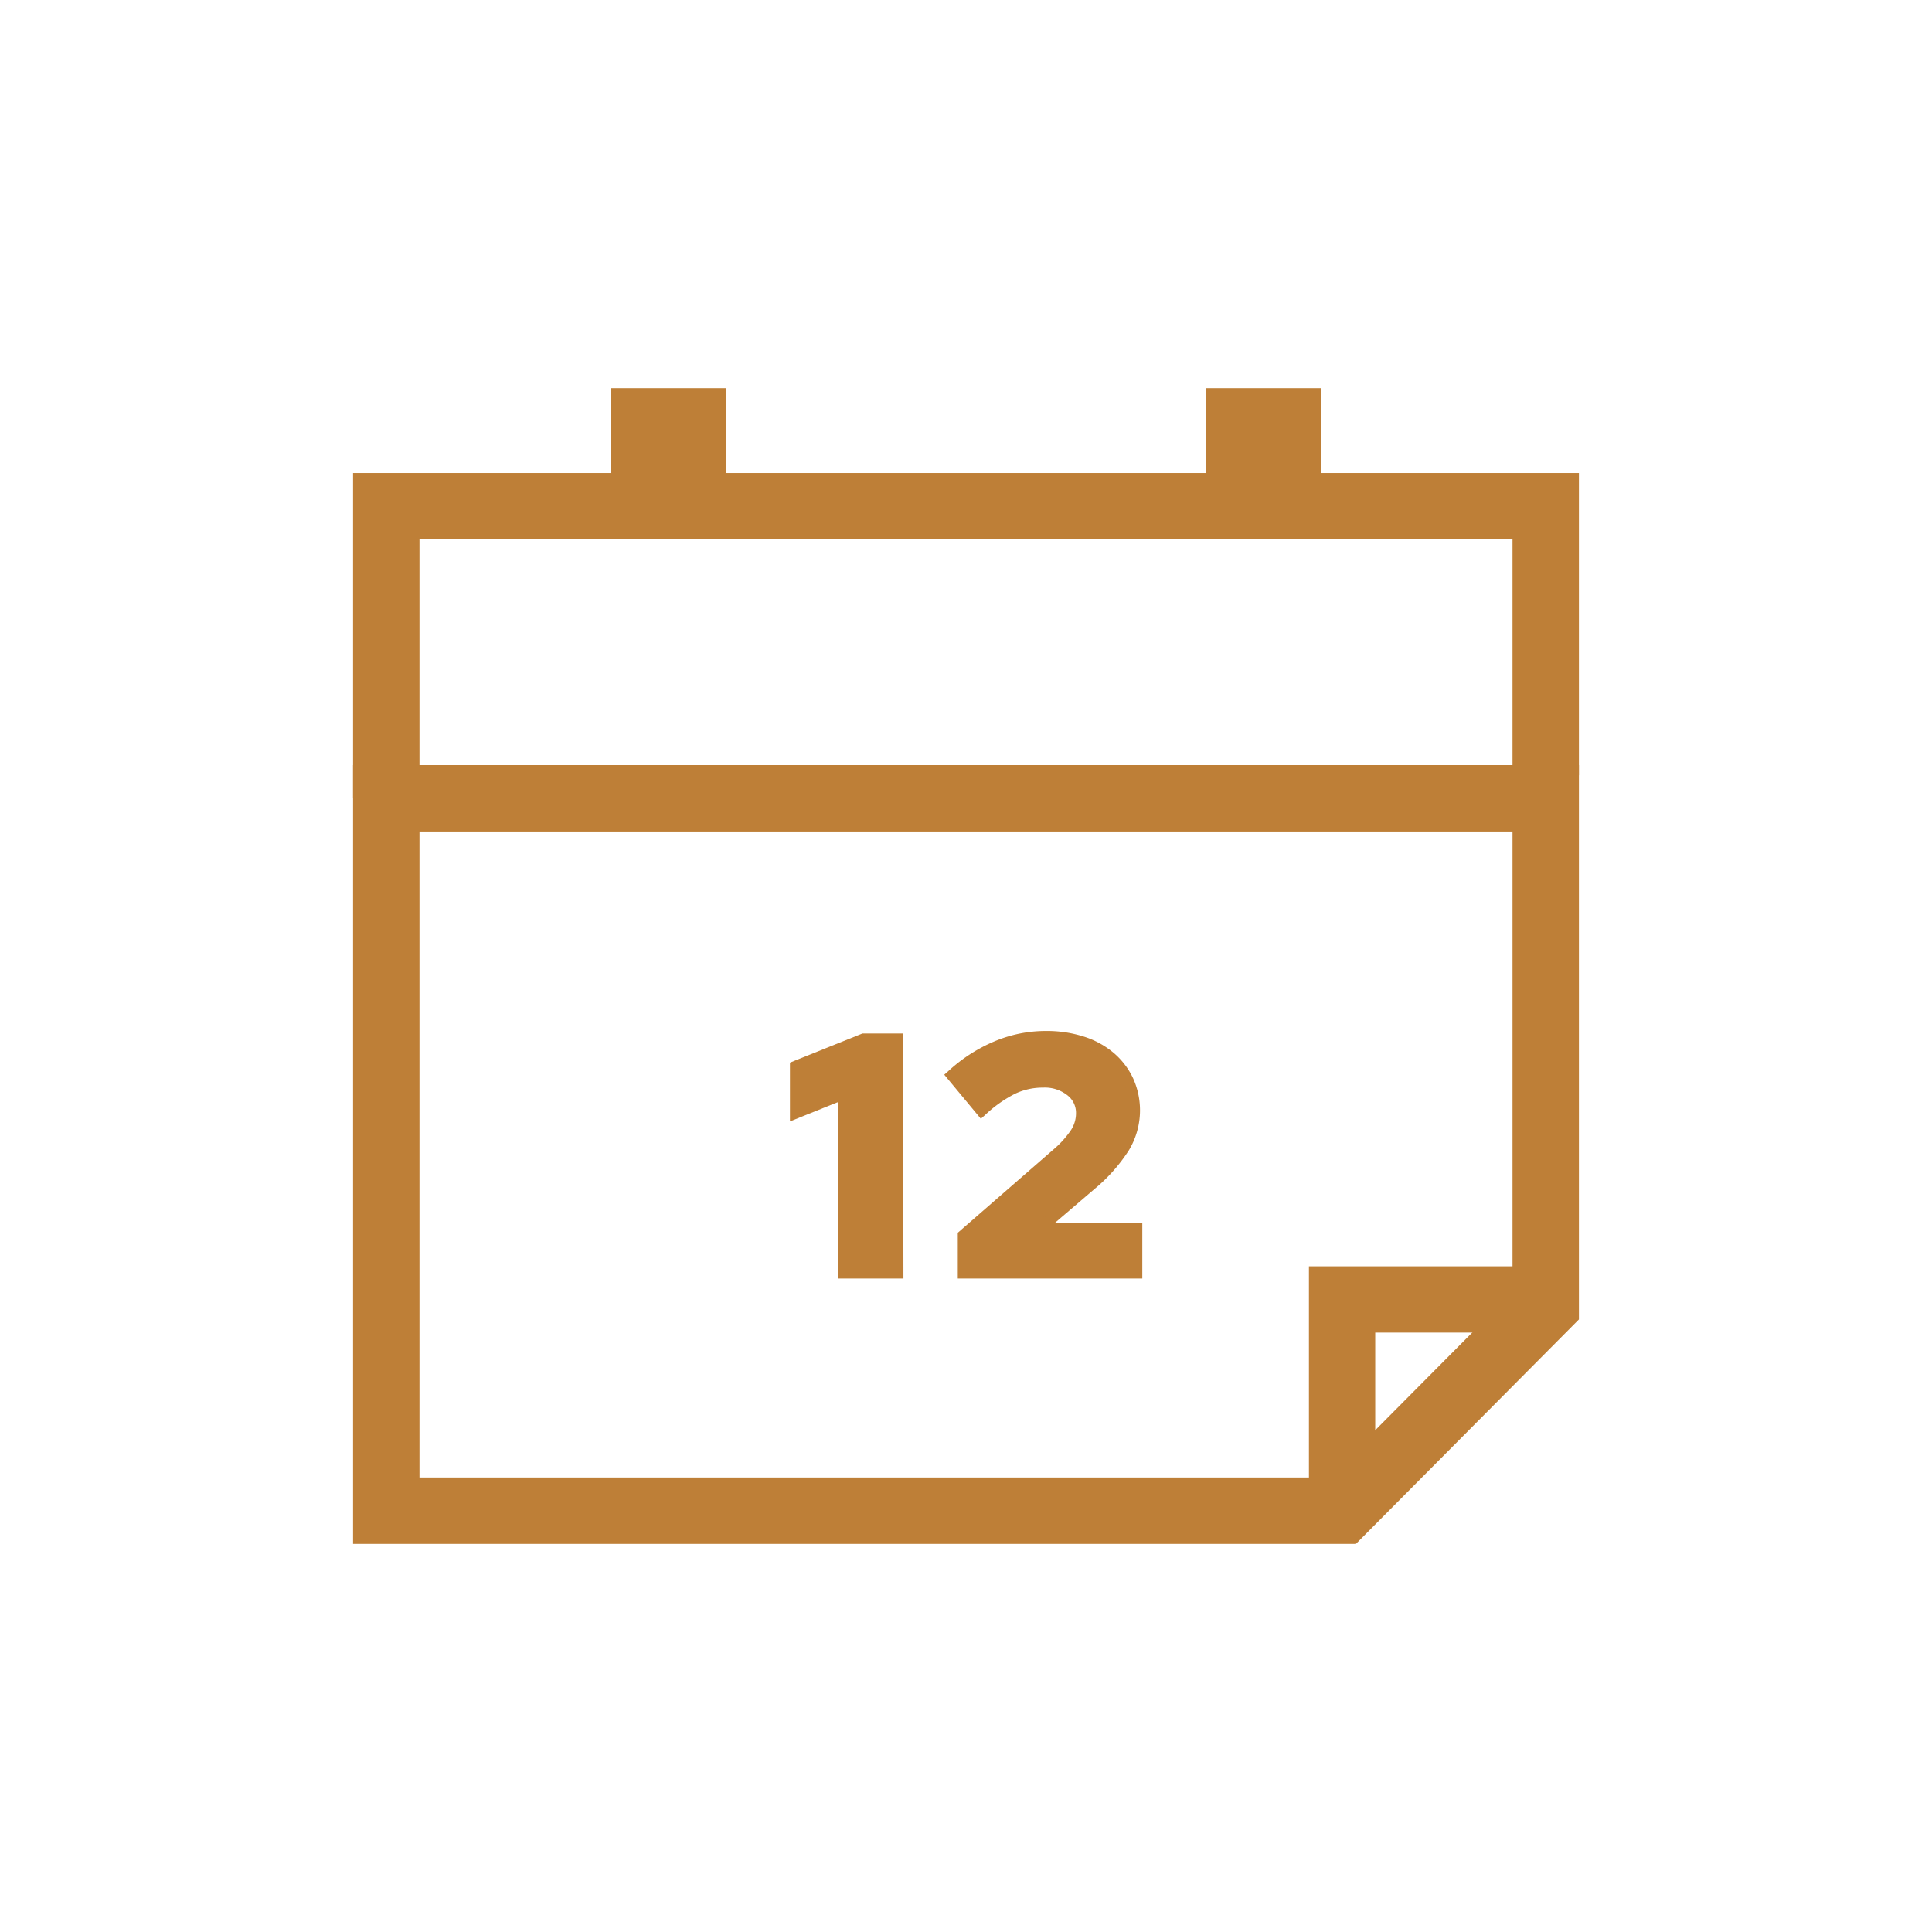
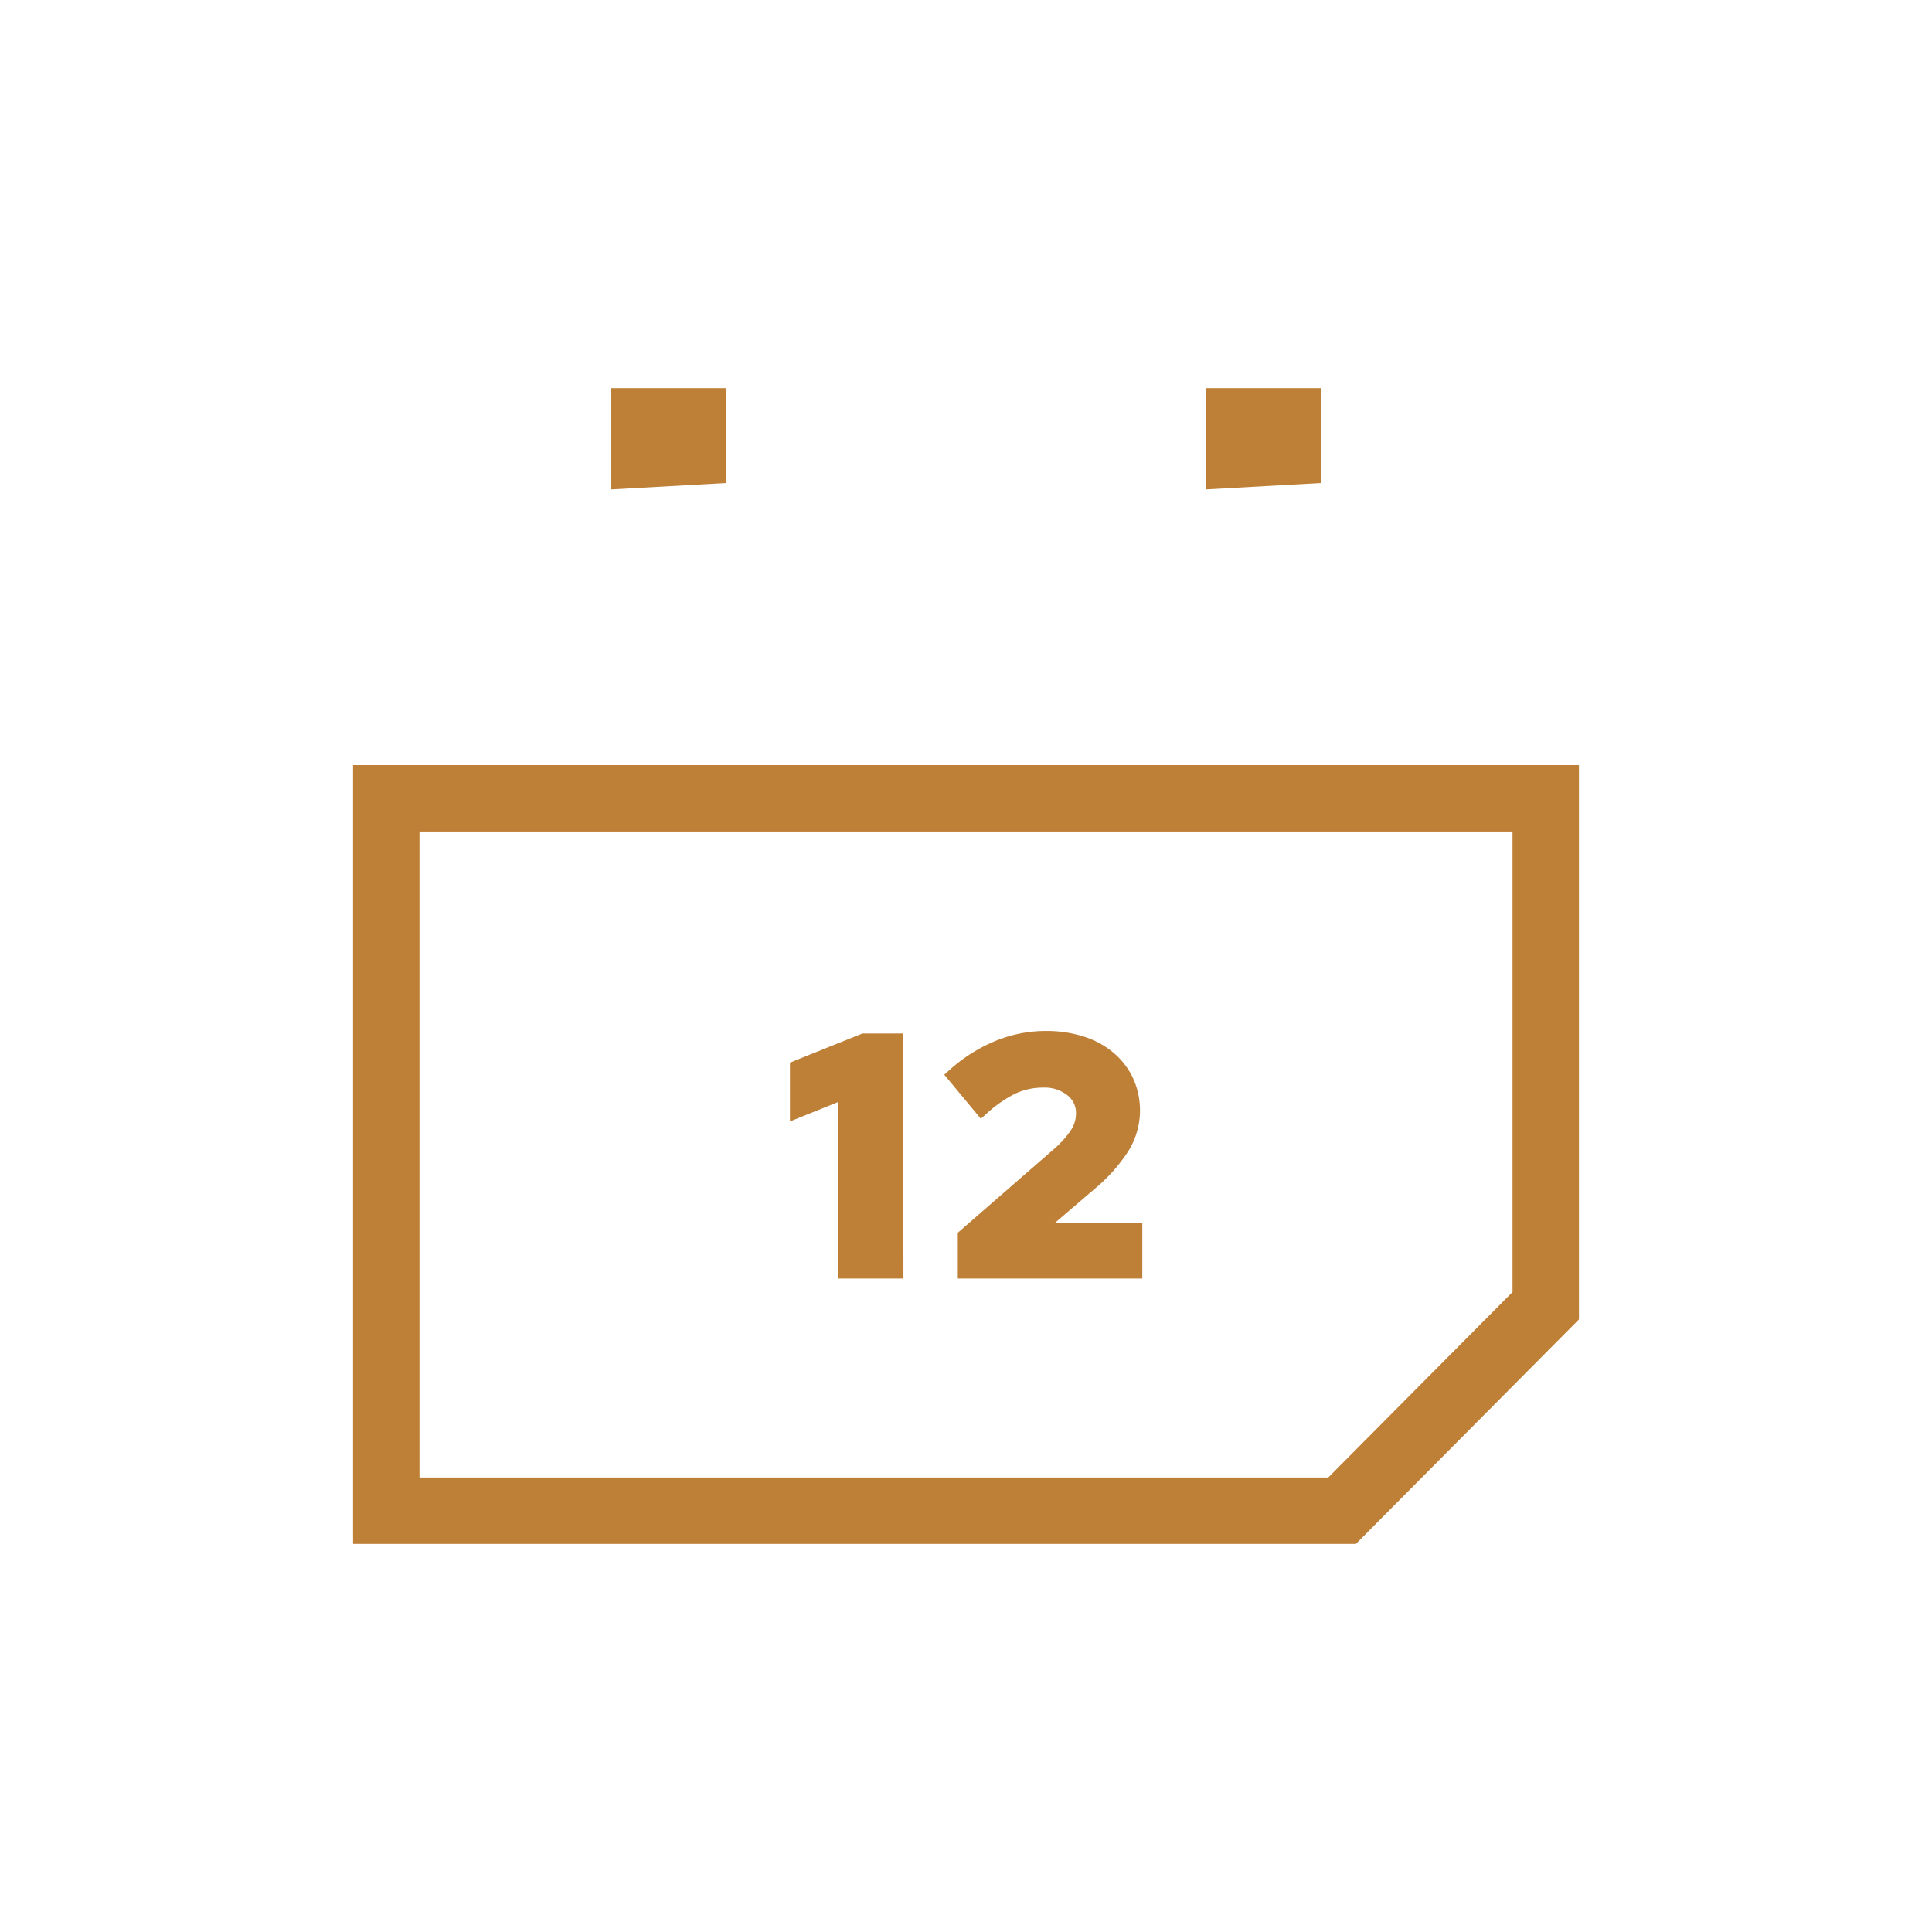
<svg xmlns="http://www.w3.org/2000/svg" id="Layer_1" data-name="Layer 1" viewBox="0 0 160 160">
  <defs>
    <style>.cls-1{fill:#be7f37;}</style>
  </defs>
-   <polygon class="cls-1" points="34.74 66.11 29.24 66.11 29.24 39.17 130.76 39.17 130.76 64.2 125.26 64.2 125.26 44.67 34.74 44.67 34.74 66.11" />
  <path class="cls-1" d="M112.29,127.86H29.24V63.36H130.76v45.91Zm-77.55-5.5H110L125.26,107V68.86H34.74Z" />
-   <polygon class="cls-1" points="113.89 125.11 108.4 125.11 108.4 104.87 127.91 104.87 127.91 110.36 113.89 110.36 113.89 125.11" />
  <polyline class="cls-1" points="50.6 40.53 50.6 32.14 60.14 32.14 60.14 40" />
  <polyline class="cls-1" points="99.86 40.53 99.86 32.14 109.4 32.14 109.4 40" />
  <path class="cls-1" d="M74.36,86v19.38H69.88V90.58l-4,1.61V88.31L71.54,86Z" />
  <path class="cls-1" d="M74.82,105.88h-5.4V91.26l-4,1.61V88l6-2.41h3.37ZM70.33,105H73.9V86.5H71.62l-5.3,2.12v2.89l4-1.6Z" />
  <path class="cls-1" d="M79.77,105.42v-3.13l7.78-6.75a8.72,8.72,0,0,0,1.54-1.72,3,3,0,0,0,.48-1.63,2.29,2.29,0,0,0-.88-1.84,3.42,3.42,0,0,0-2.25-.74,5.85,5.85,0,0,0-2.53.56A11.14,11.14,0,0,0,81.32,92l-2.49-3a12.9,12.9,0,0,1,3.72-2.4,10.67,10.67,0,0,1,4.06-.82,9.47,9.47,0,0,1,3,.45,6.91,6.91,0,0,1,2.31,1.24,5.67,5.67,0,0,1,1.49,1.94,5.74,5.74,0,0,1,.54,2.49,5.87,5.87,0,0,1-.84,3A13.38,13.38,0,0,1,90.35,98l-4.27,3.66h8.06v3.73Z" />
  <path class="cls-1" d="M94.6,105.88H79.32v-3.79l7.93-6.9a8,8,0,0,0,1.45-1.61,2.55,2.55,0,0,0,.41-1.39,1.83,1.83,0,0,0-.72-1.49,3,3,0,0,0-2-.63,5.37,5.37,0,0,0-2.33.51,10.56,10.56,0,0,0-2.48,1.76l-.35.31L78.2,89l.33-.29a13.1,13.1,0,0,1,3.85-2.48,10.94,10.94,0,0,1,4.23-.85,10.07,10.07,0,0,1,3.13.46,7.17,7.17,0,0,1,2.46,1.33,6.24,6.24,0,0,1,1.62,2.09,6.42,6.42,0,0,1-.33,6,13.84,13.84,0,0,1-2.84,3.2l-3.33,2.85H94.6ZM80.23,105H93.68v-2.82H84.85l5.2-4.46a12.93,12.93,0,0,0,2.66-3,5.5,5.5,0,0,0,.78-2.8,5.26,5.26,0,0,0-.5-2.29,5.16,5.16,0,0,0-1.38-1.79,6.5,6.5,0,0,0-2.15-1.16,9.21,9.21,0,0,0-2.85-.42,10.3,10.3,0,0,0-3.88.78,12.27,12.27,0,0,0-3.26,2l1.9,2.28a11.19,11.19,0,0,1,2.35-1.59,6.43,6.43,0,0,1,2.72-.59A3.87,3.87,0,0,1,89,90a2.74,2.74,0,0,1,1,2.19,3.49,3.49,0,0,1-.56,1.88,8.65,8.65,0,0,1-1.61,1.81l-7.63,6.62Z" />
</svg>